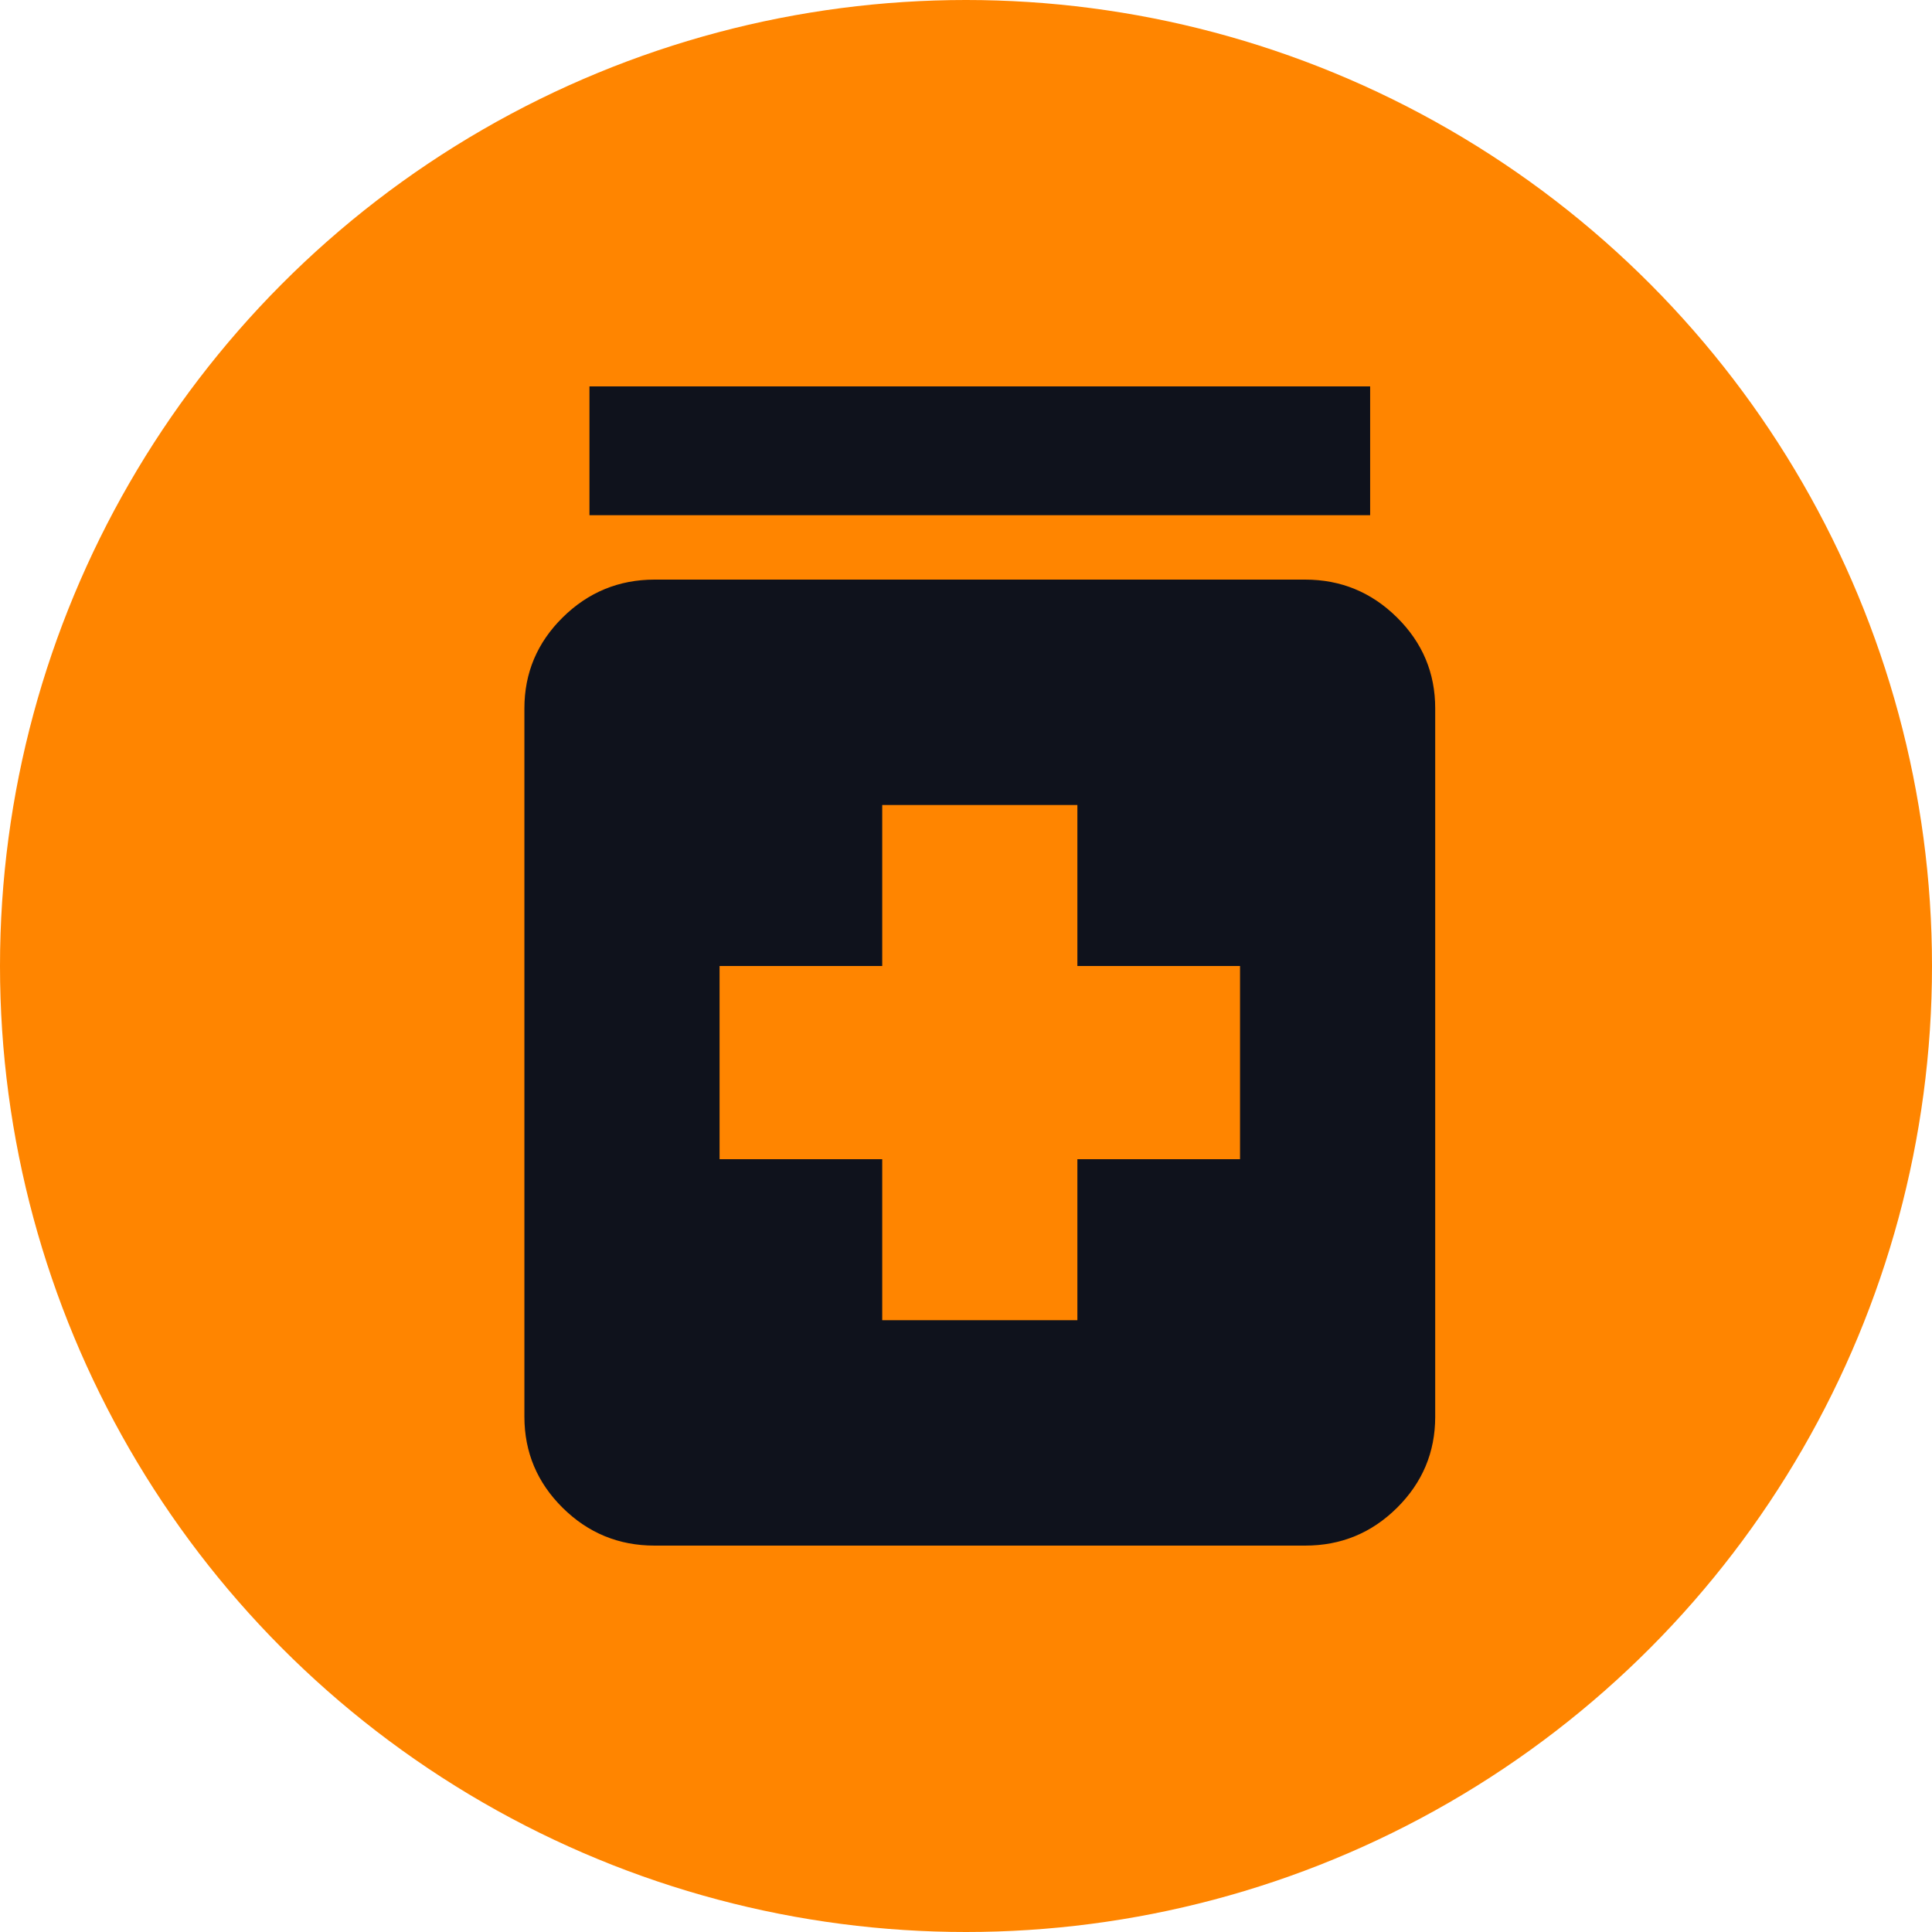
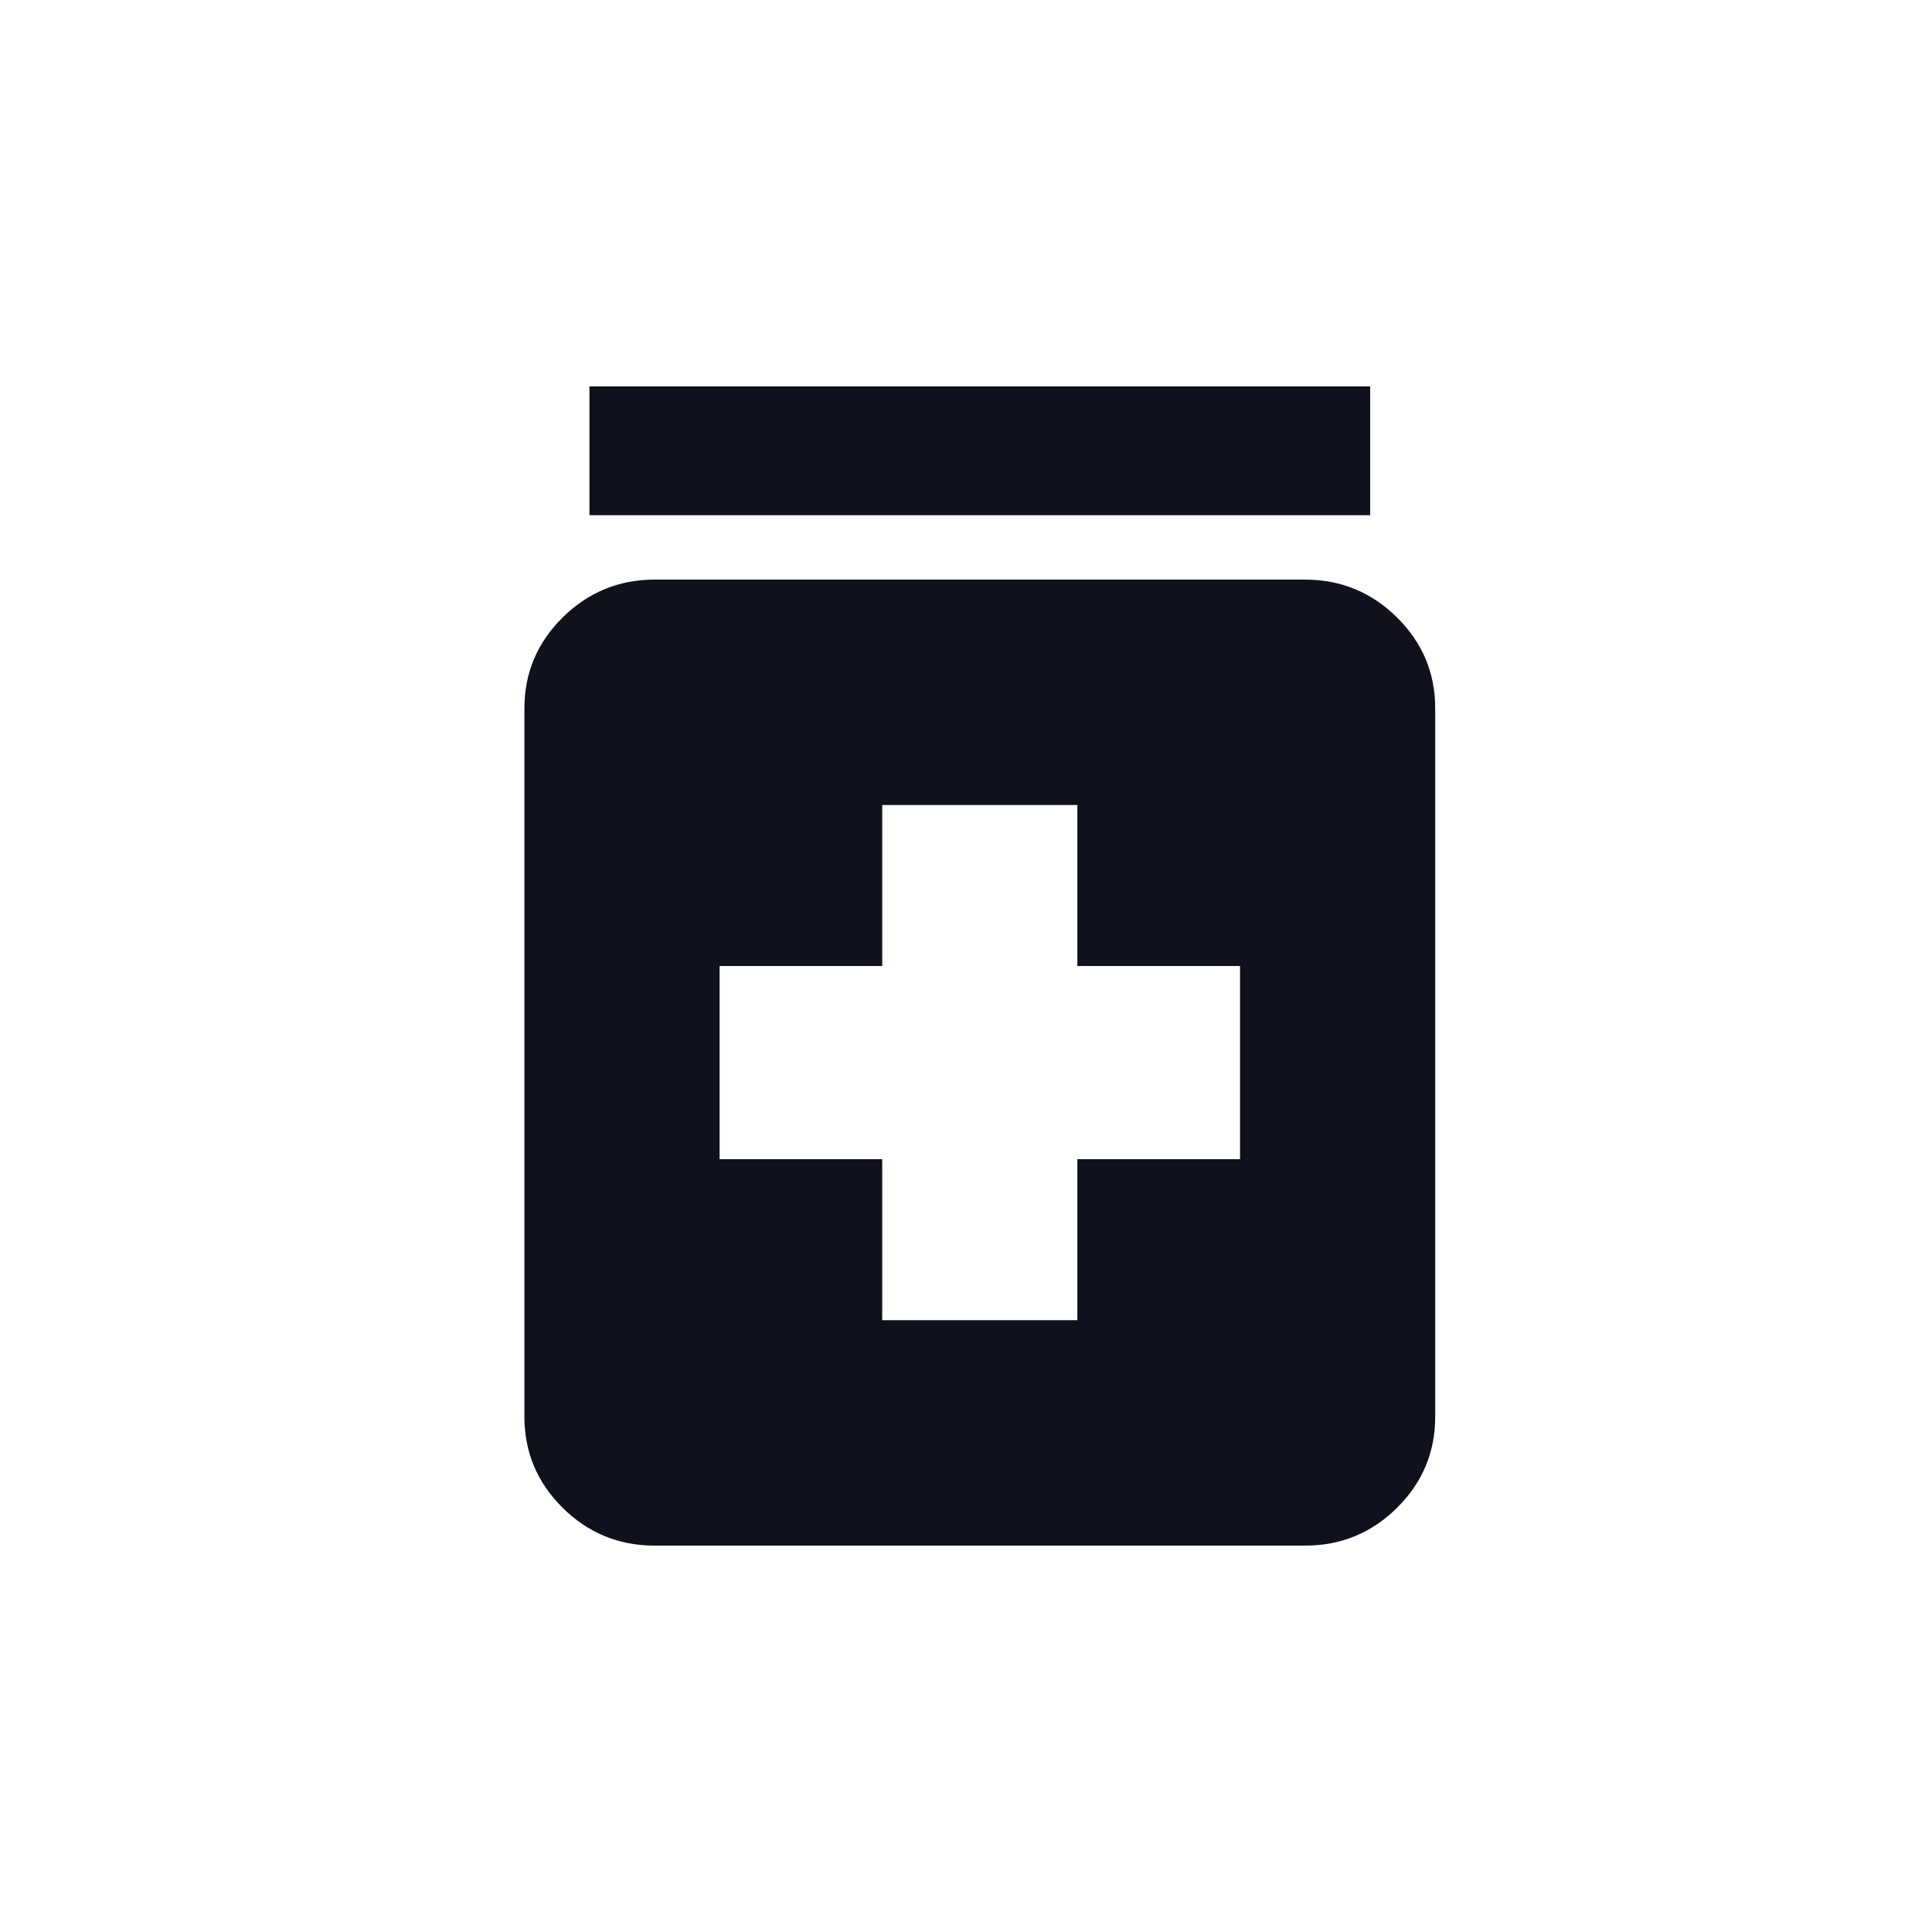
<svg xmlns="http://www.w3.org/2000/svg" width="140" height="140" viewBox="0 0 140 140" fill="none">
-   <circle cx="70" cy="70" r="70" fill="#FF8500" />
  <path d="M63.929 95.667H78.071V84H89.857V70H78.071V58.333H63.929V70H52.143V84H63.929V95.667ZM47.429 112C44.836 112 42.617 111.087 40.772 109.261C38.927 107.434 38.003 105.236 38 102.667V51.333C38 48.767 38.924 46.57 40.772 44.744C42.62 42.918 44.839 42.003 47.429 42H94.571C97.164 42 99.385 42.915 101.233 44.744C103.081 46.573 104.003 48.77 104 51.333V102.667C104 105.233 103.078 107.431 101.233 109.261C99.388 111.09 97.167 112.003 94.571 112H47.429ZM42.714 37.333V28H99.286V37.333H42.714Z" fill="#0F121C" />
</svg>